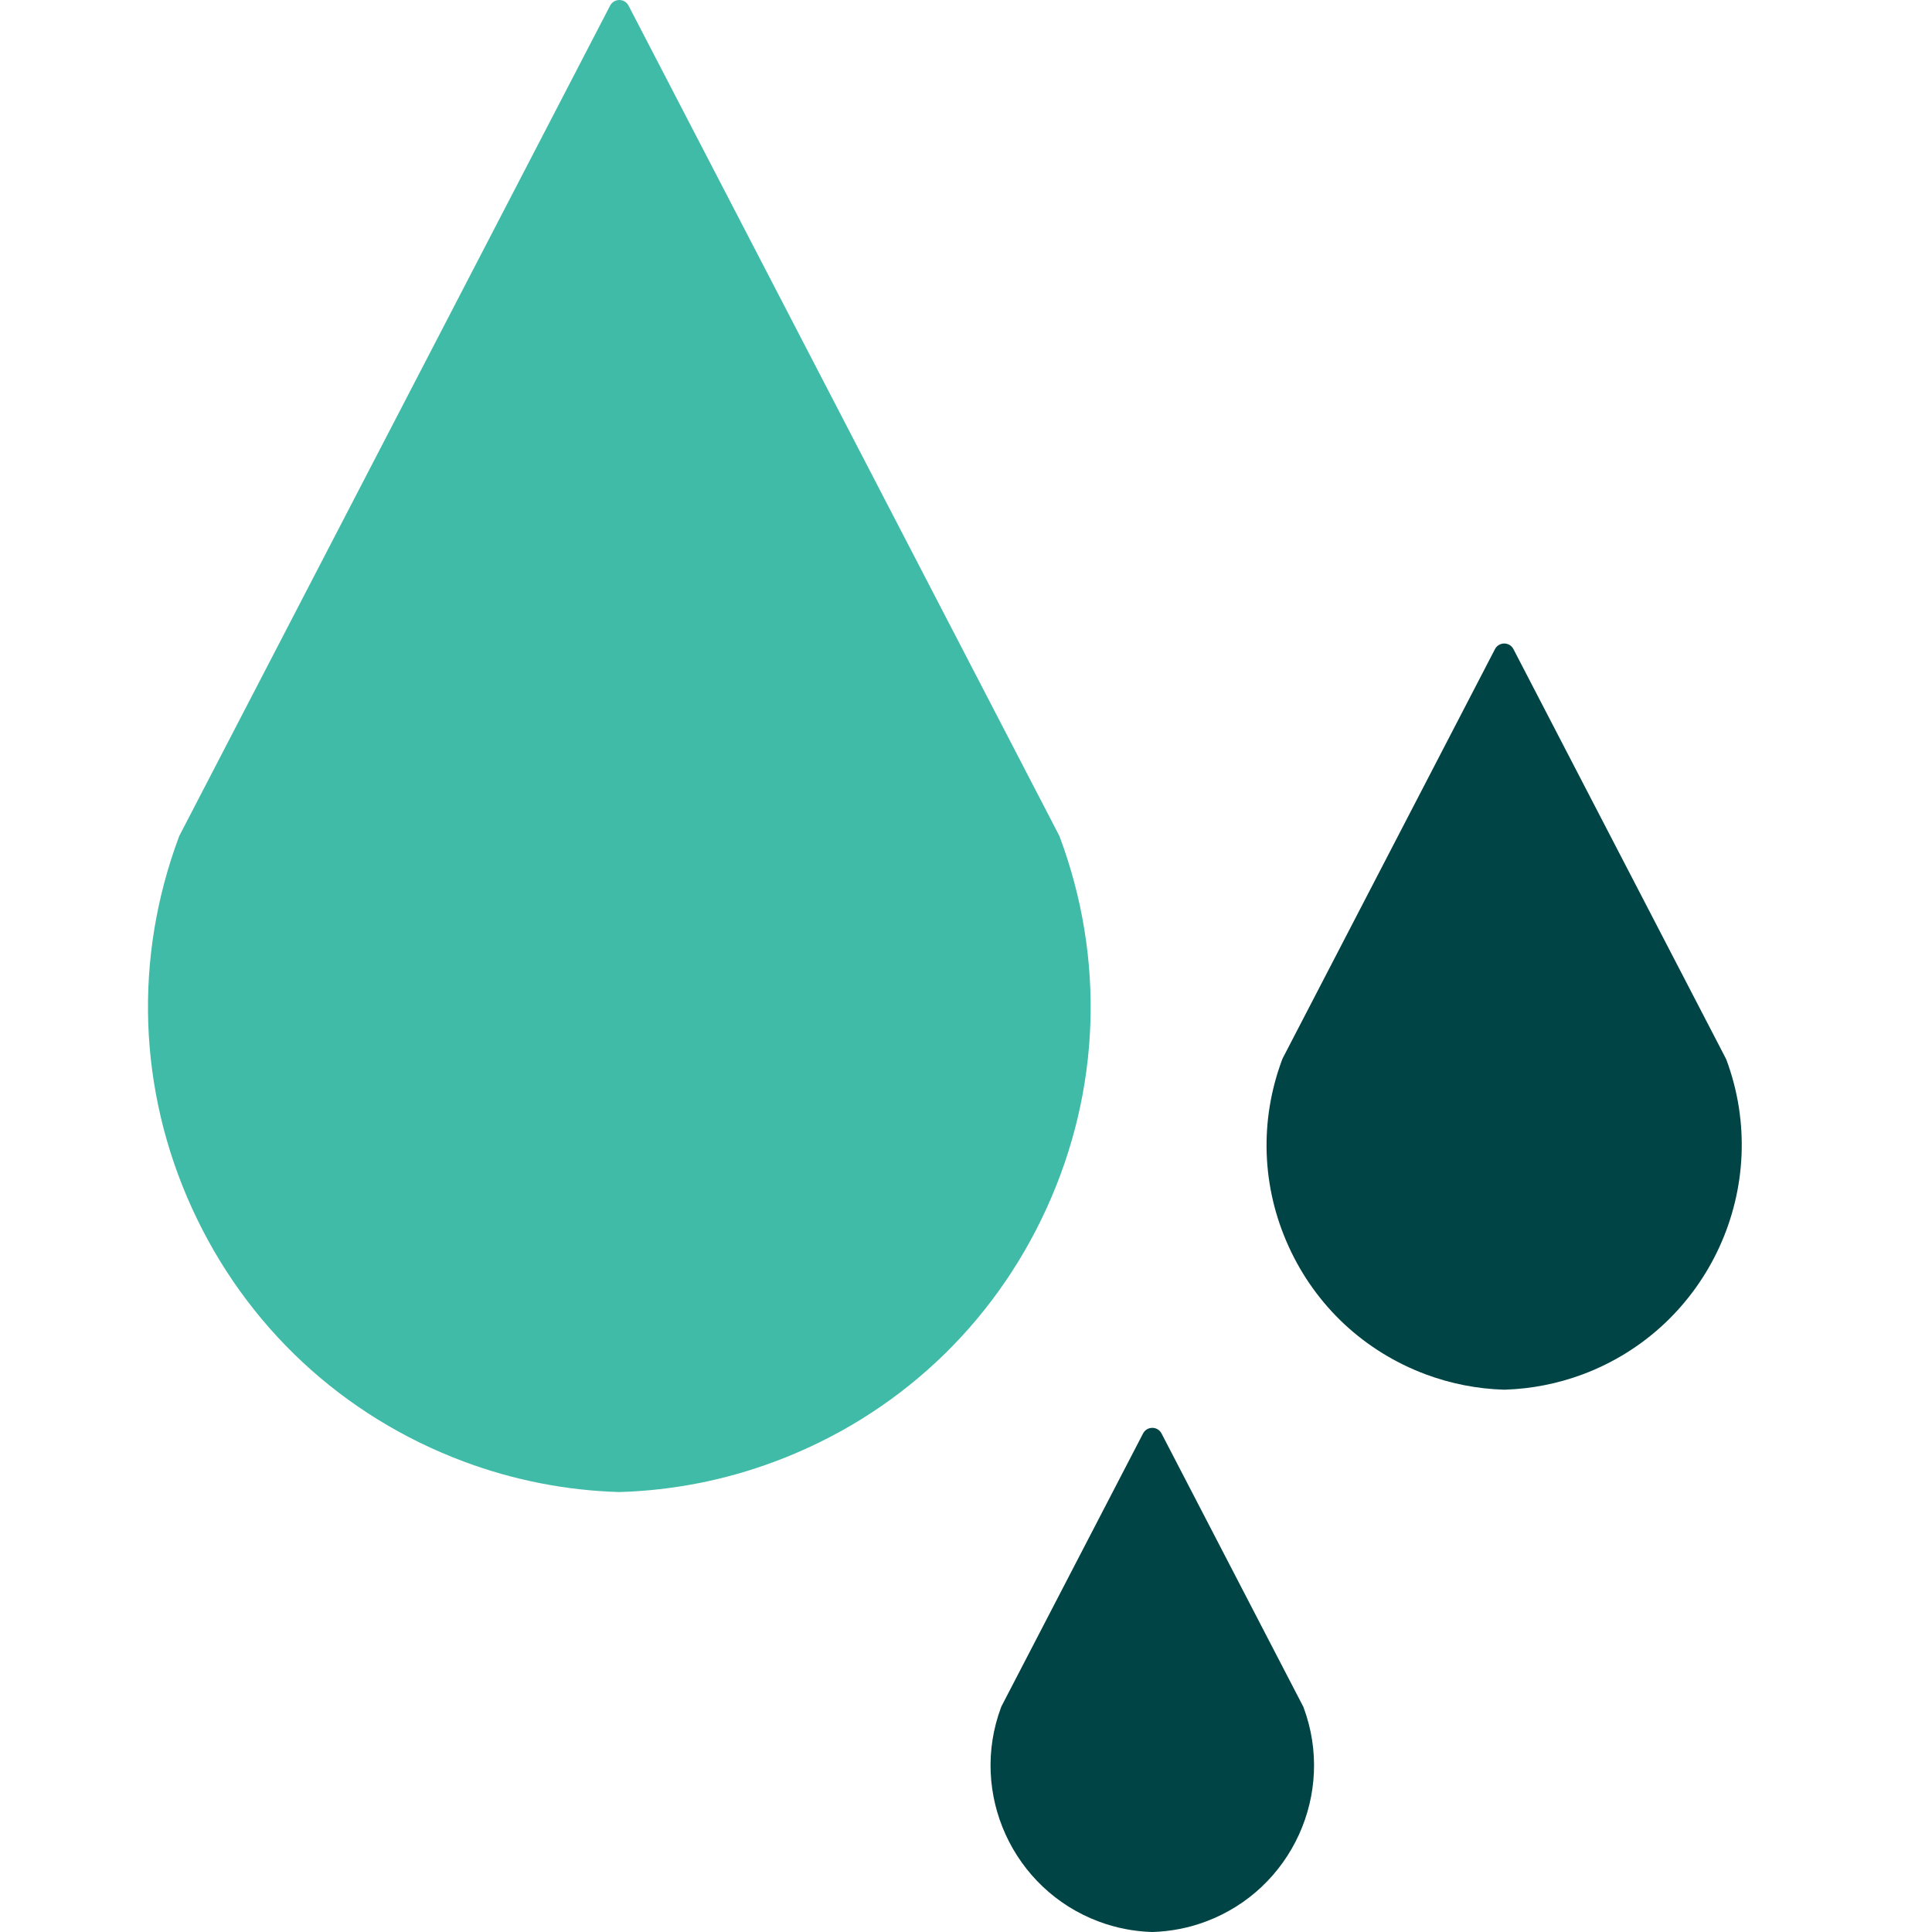
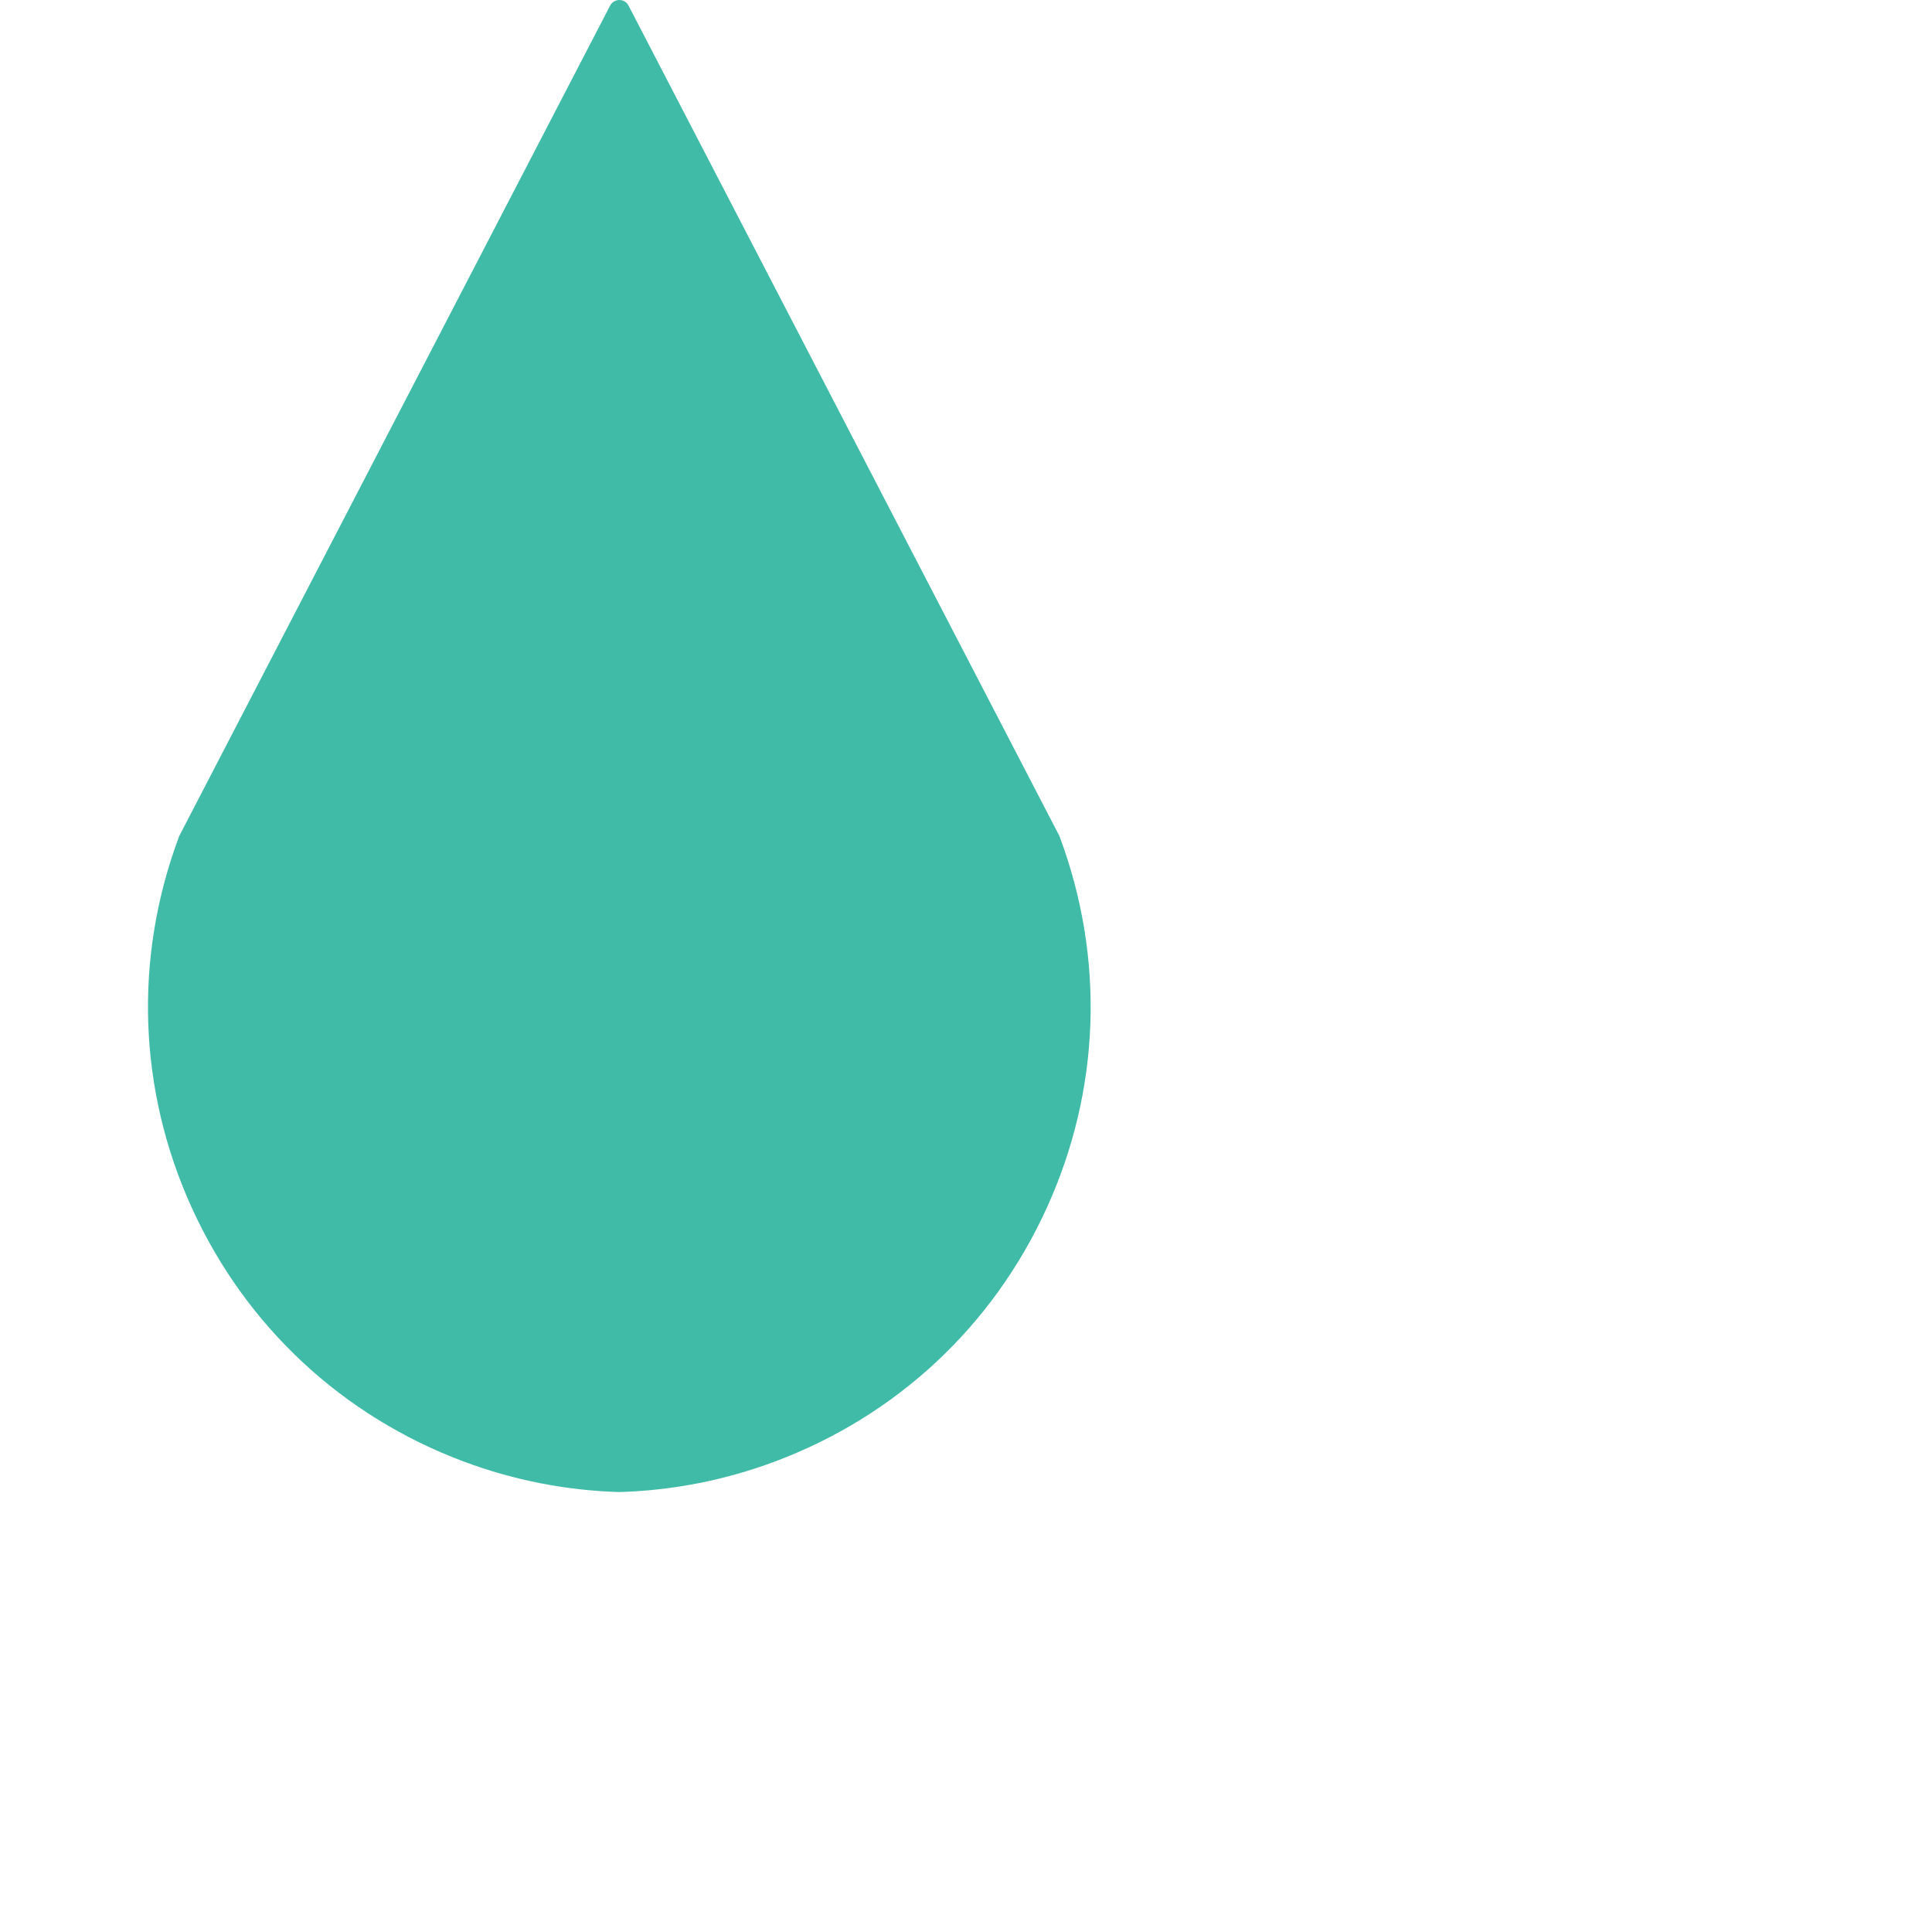
<svg xmlns="http://www.w3.org/2000/svg" width="40" height="40" viewBox="0 0 40 40">
  <g fill="none">
    <path fill="#3FBBA8" d="M18.94 17.325l-.01-.024L10.013.116C9.976.045 9.903 0 9.823 0s-.154.045-.191.116L.715 17.301l-.01.024c-.94 2.516-.844 5.247.27 7.69 1.115 2.444 3.115 4.307 5.63 5.246 1.031.385 2.111.597 3.21.63h.014c1.1-.033 2.18-.245 3.21-.63 2.516-.94 4.516-2.802 5.63-5.246 1.115-2.443 1.21-5.174.271-7.69z" transform="translate(3)" />
-     <path fill="#004445" d="M32.74 21.936c-.002-.008-.006-.016-.01-.024l-4.396-8.473c-.037-.072-.11-.116-.19-.116-.081 0-.155.044-.192.116l-4.396 8.473c-.004.008-.008.016-.01.024-.474 1.268-.426 2.644.136 3.875.561 1.231 1.569 2.17 2.837 2.644.52.193 1.063.3 1.618.317H28.15c.554-.017 1.098-.124 1.617-.317 2.617-.978 3.951-3.902 2.974-6.52zM23.977 35.324l-2.929-5.646c-.037-.072-.11-.116-.19-.116-.081 0-.155.044-.192.116l-2.93 5.646-.01.024c-.665 1.78.243 3.77 2.024 4.436.353.132.723.204 1.1.216h.014c.376-.012.747-.084 1.1-.216 1.781-.665 2.689-2.655 2.024-4.436l-.01-.024z" transform="translate(3)" />
  </g>
</svg>